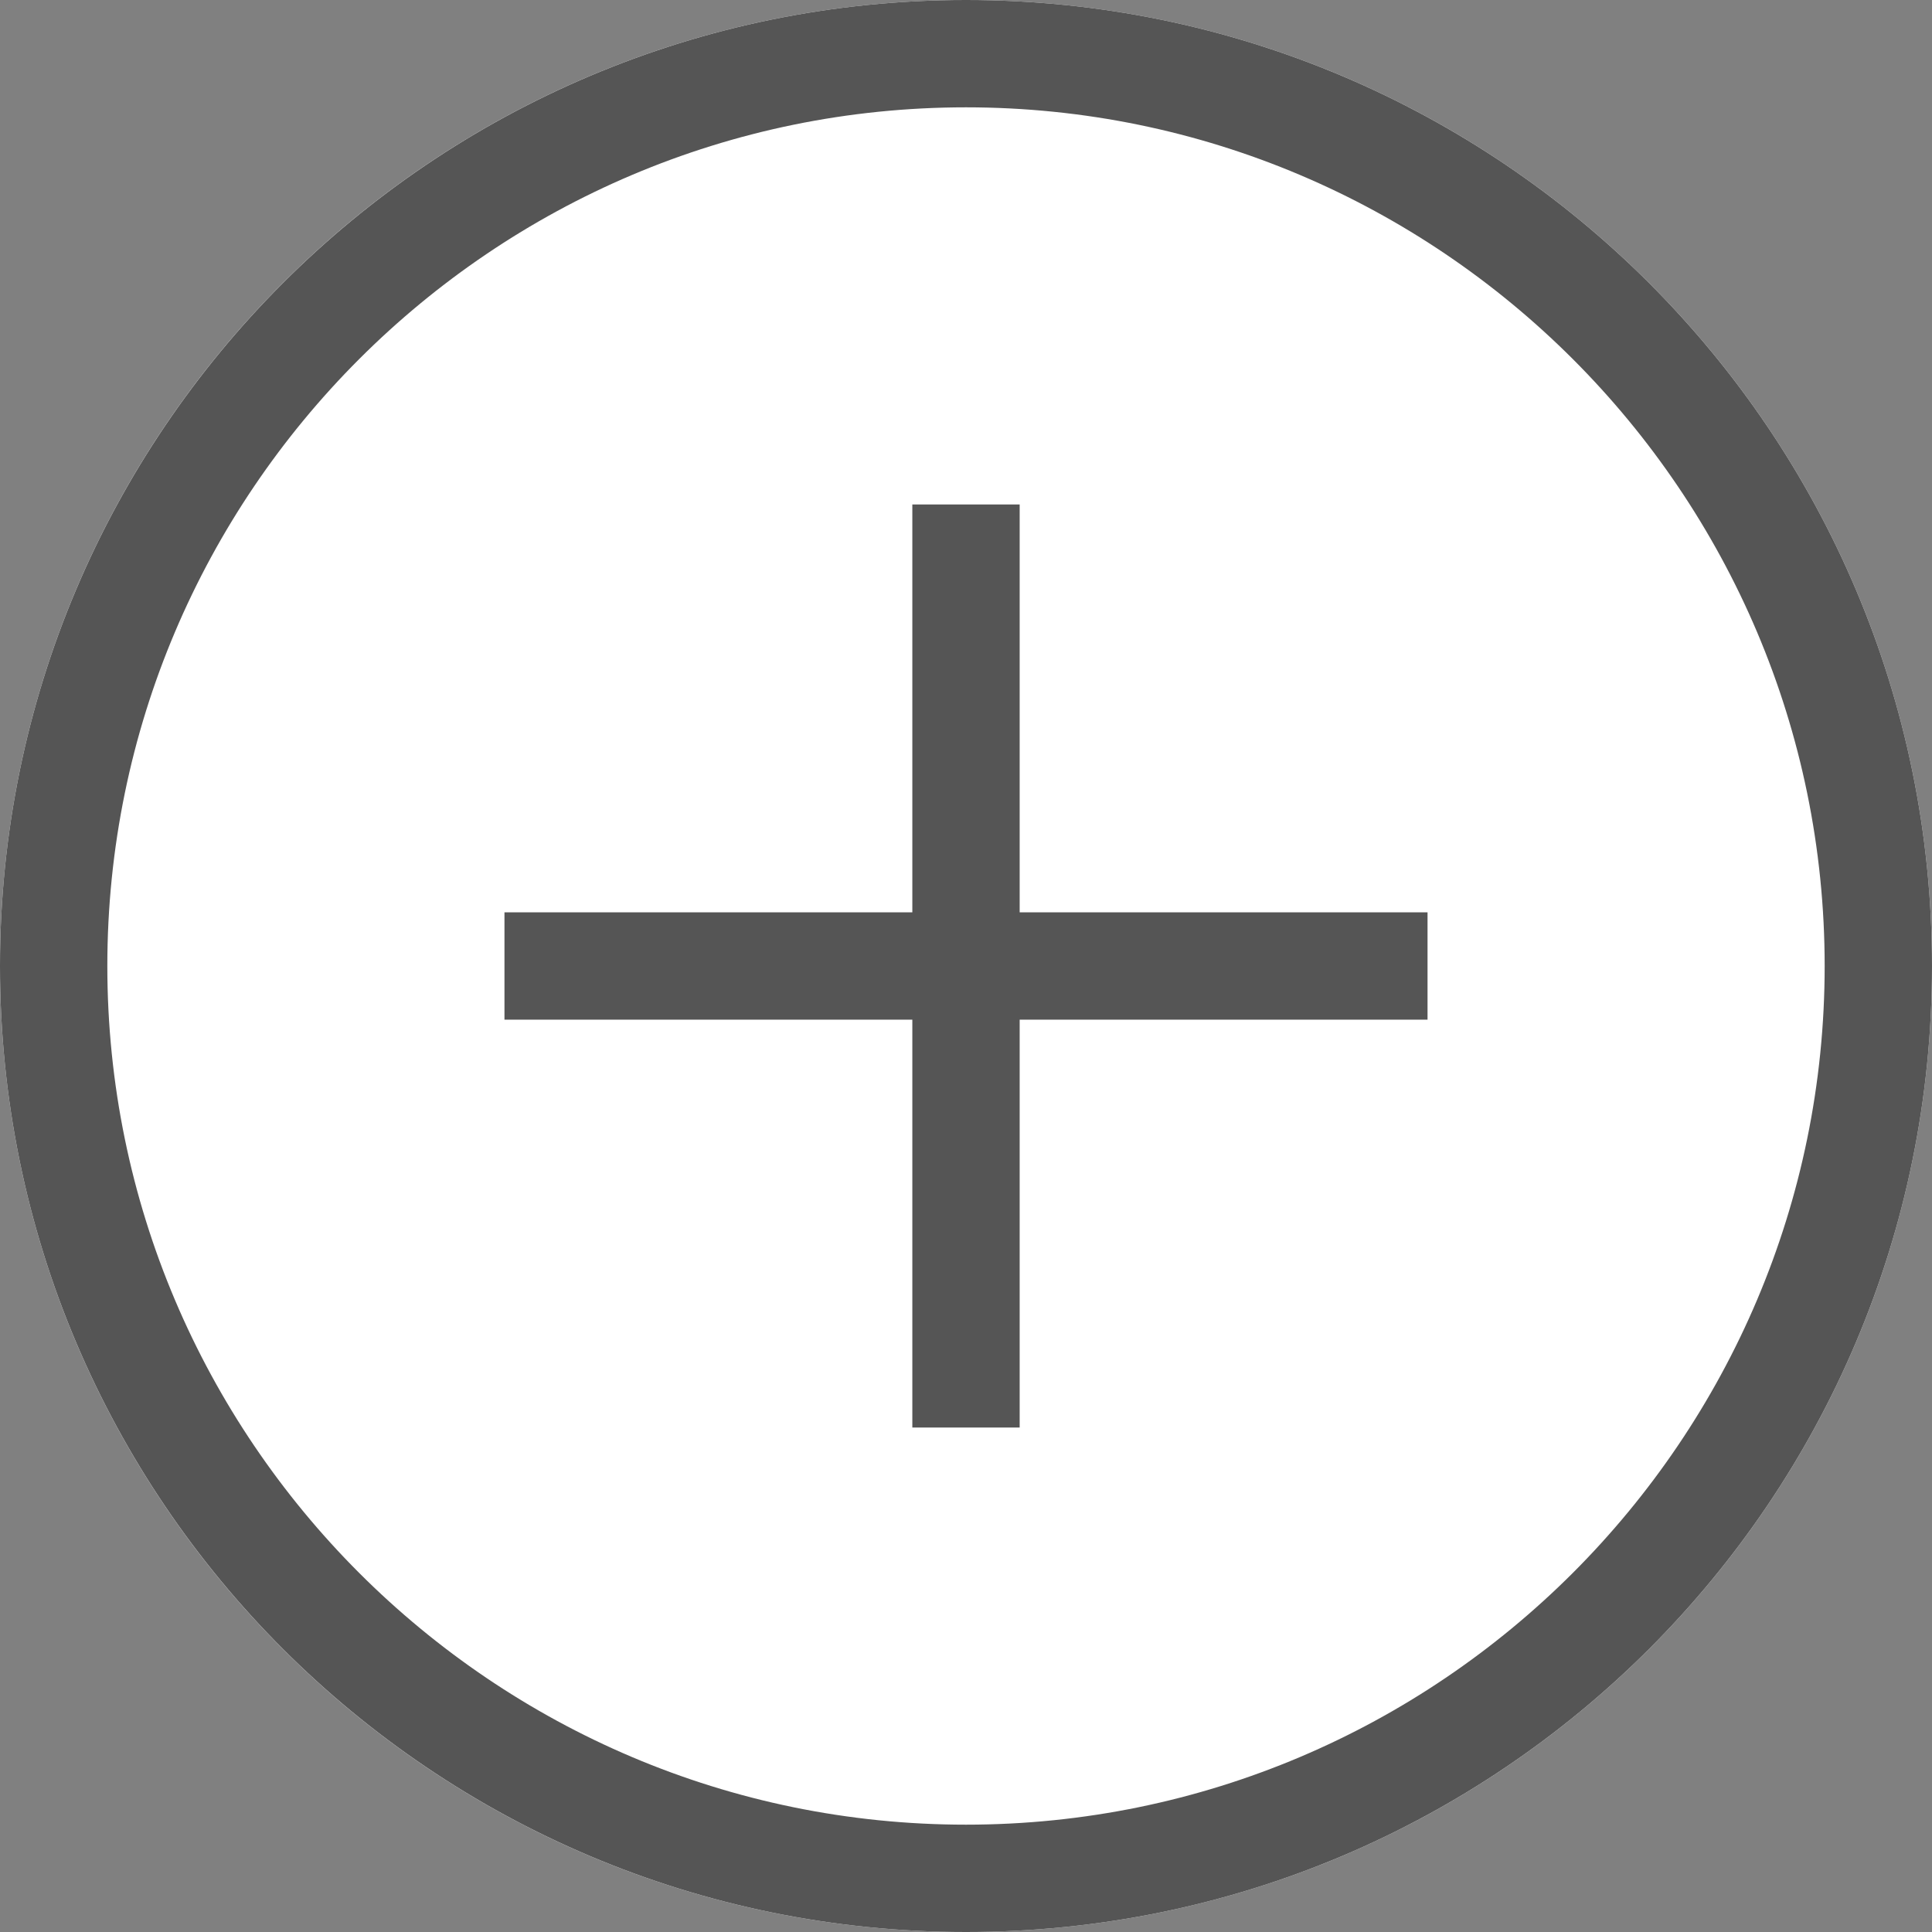
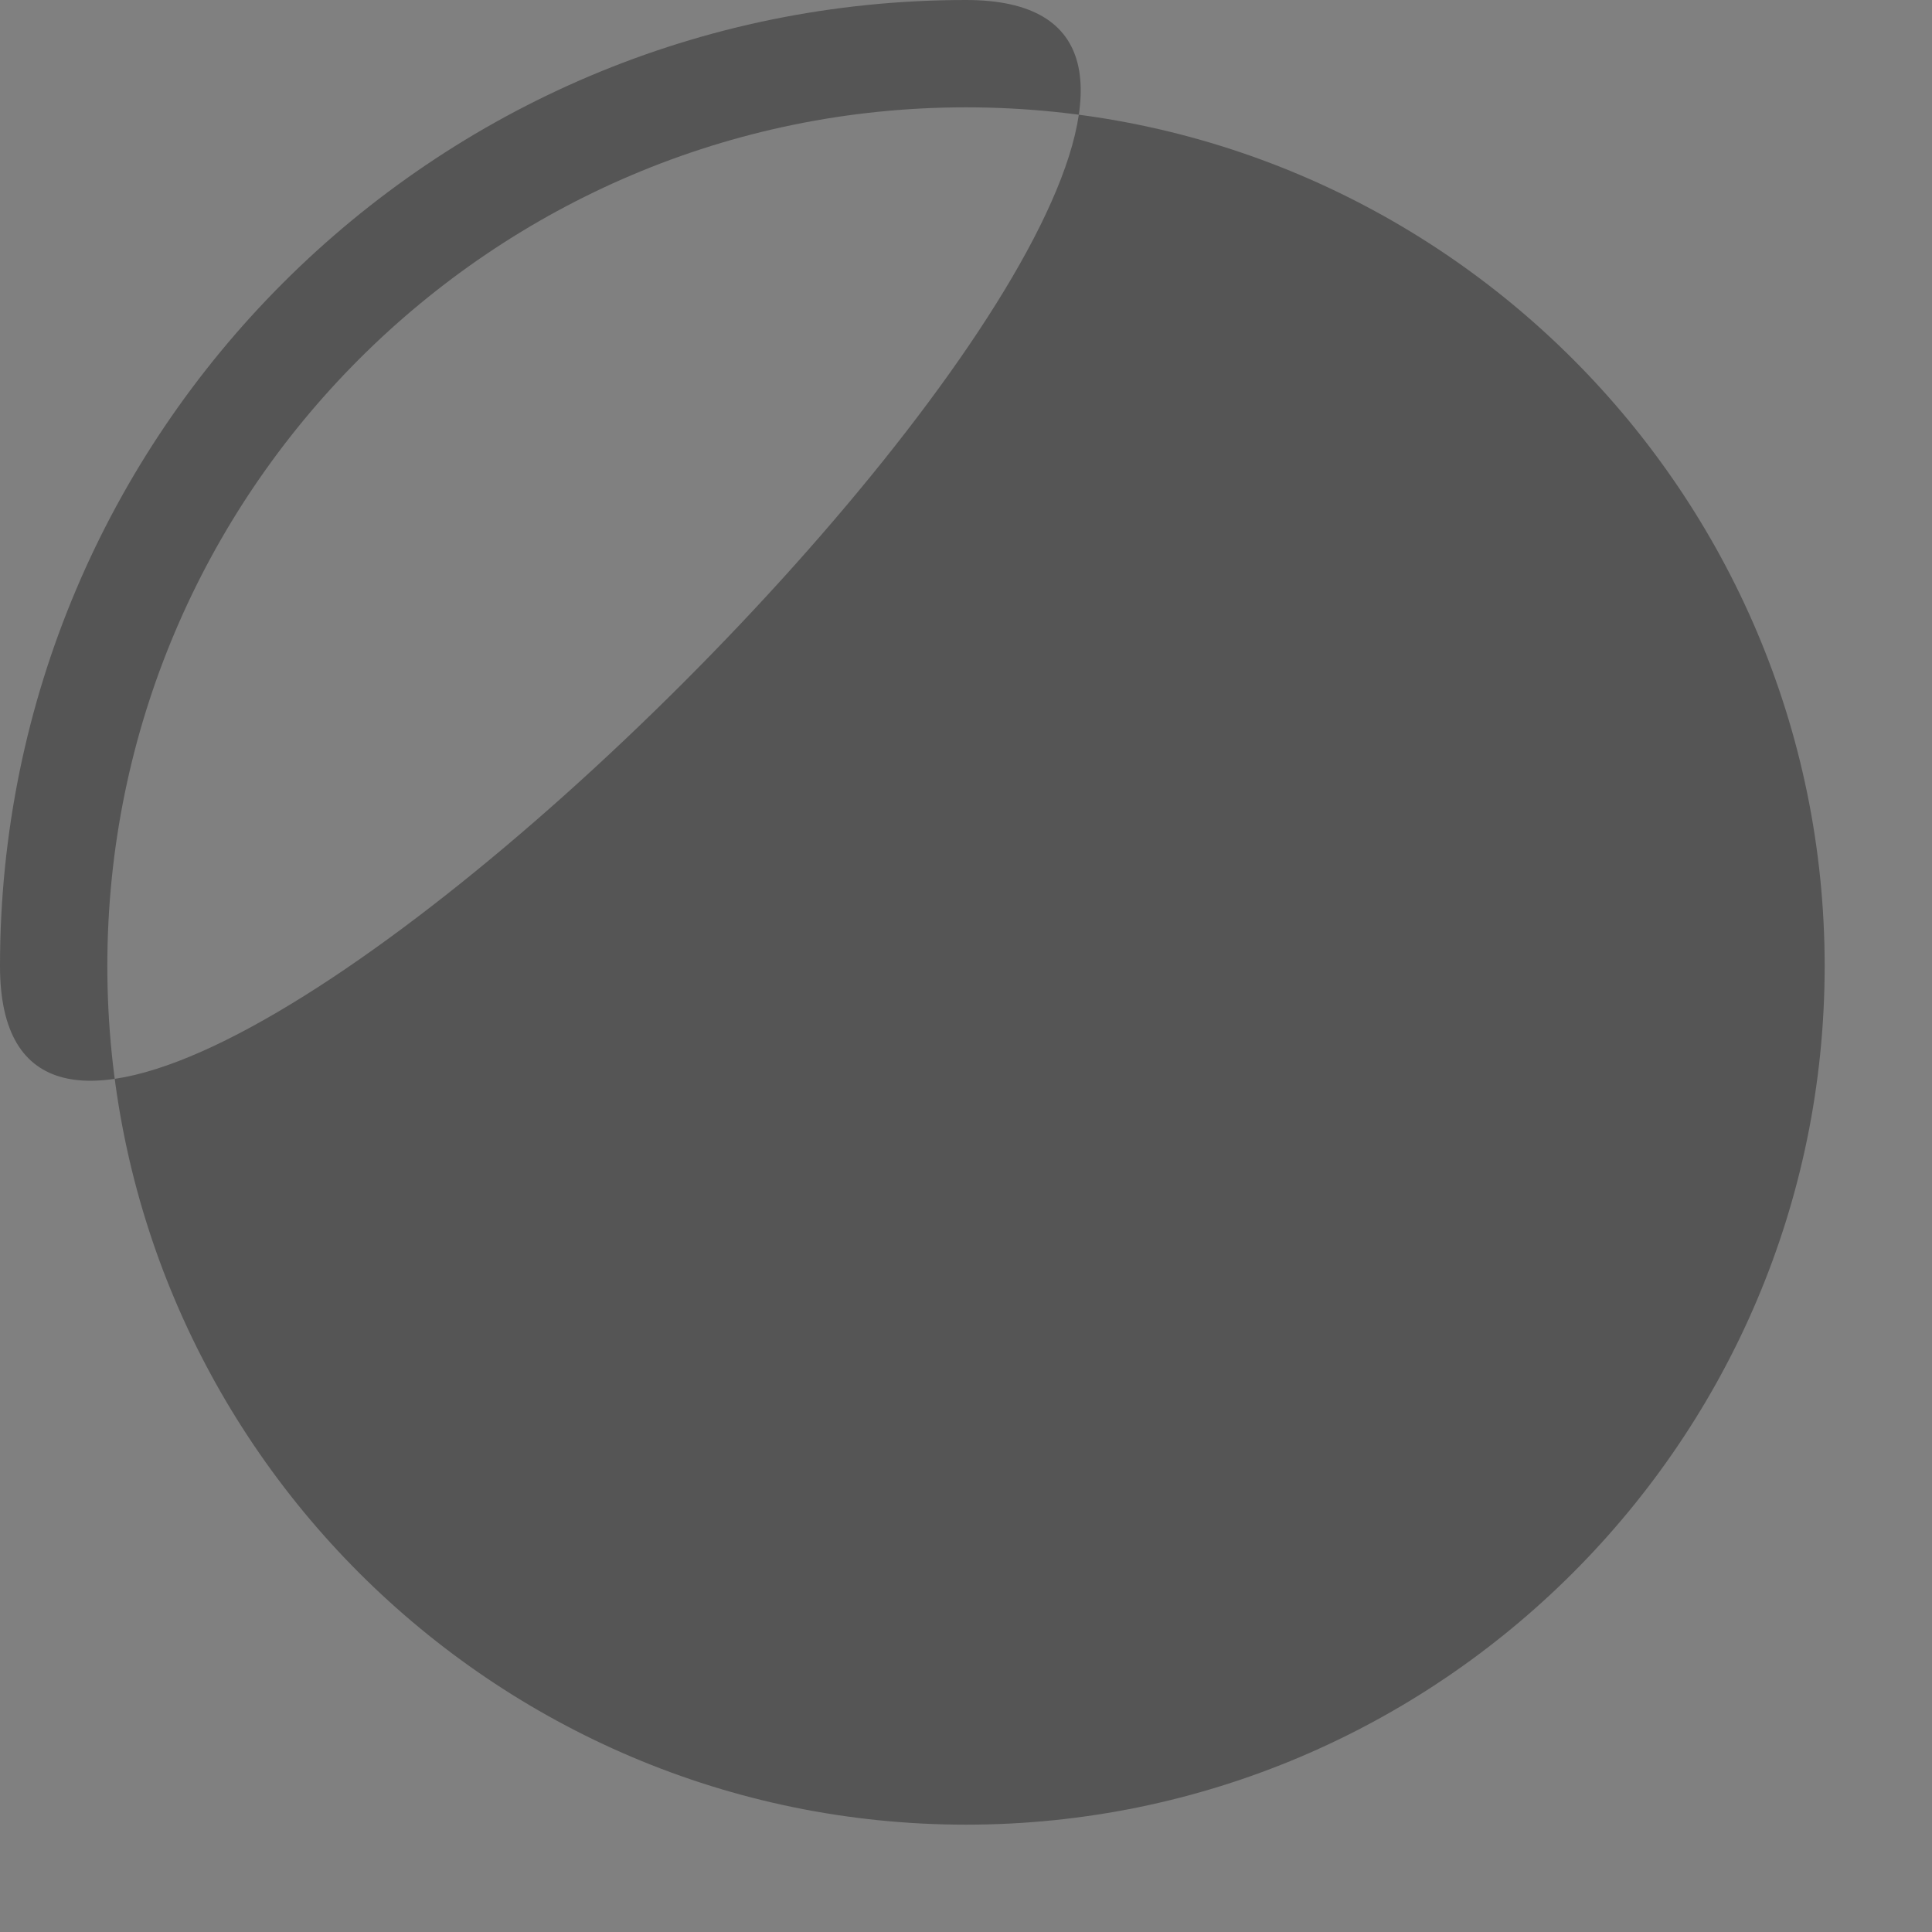
<svg xmlns="http://www.w3.org/2000/svg" id="Layer_1" data-name="Layer 1" viewBox="0 0 180 180">
  <rect x="0" y="0" width="180" height="180" fill="#808080" stroke="none" />
  <defs>
    <style>
      .cls-1 {
        fill: #555;
      }

      .cls-1, .cls-2 {
        stroke-width: 0px;
      }

      .cls-2 {
        fill: #fff;
      }
    </style>
  </defs>
-   <path class="cls-2" d="m90,0C40.29,0,0,40.29,0,90s40.29,90,90,90,90-40.3,90-90S139.71,0,90,0" />
-   <path class="cls-1" d="m90,0C40.31,0,0,40.3,0,90s40.31,90,90,90,90-40.29,90-90S139.69,0,90,0m0,10c44.11,0,80,35.89,80,80s-35.89,80-80,80S10,134.11,10,90,45.89,10,90,10" />
+   <path class="cls-1" d="m90,0C40.31,0,0,40.3,0,90S139.69,0,90,0m0,10c44.11,0,80,35.89,80,80s-35.89,80-80,80S10,134.11,10,90,45.89,10,90,10" />
  <polygon class="cls-1" points="133 85 95 85 95 47 85 47 85 85 47 85 47 95 85 95 85 133 95 133 95 95 133 95 133 85" />
</svg>